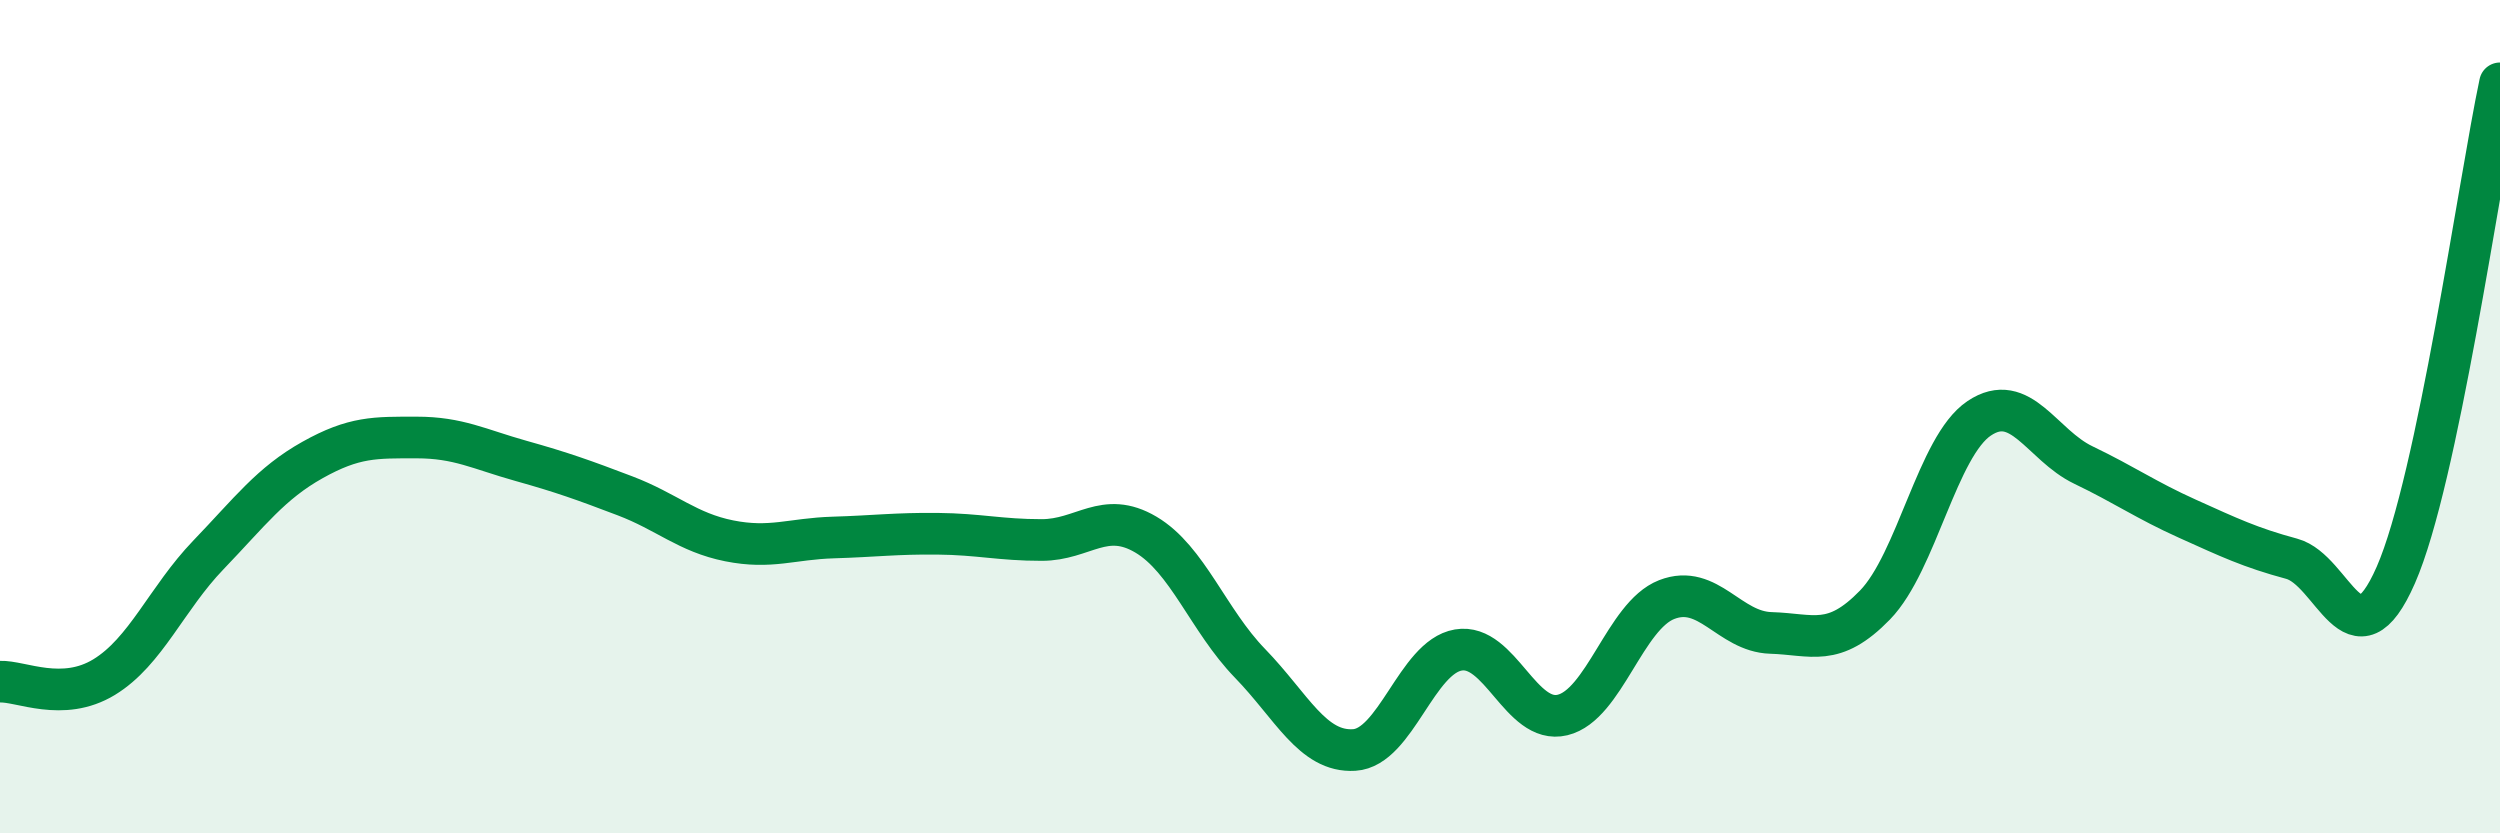
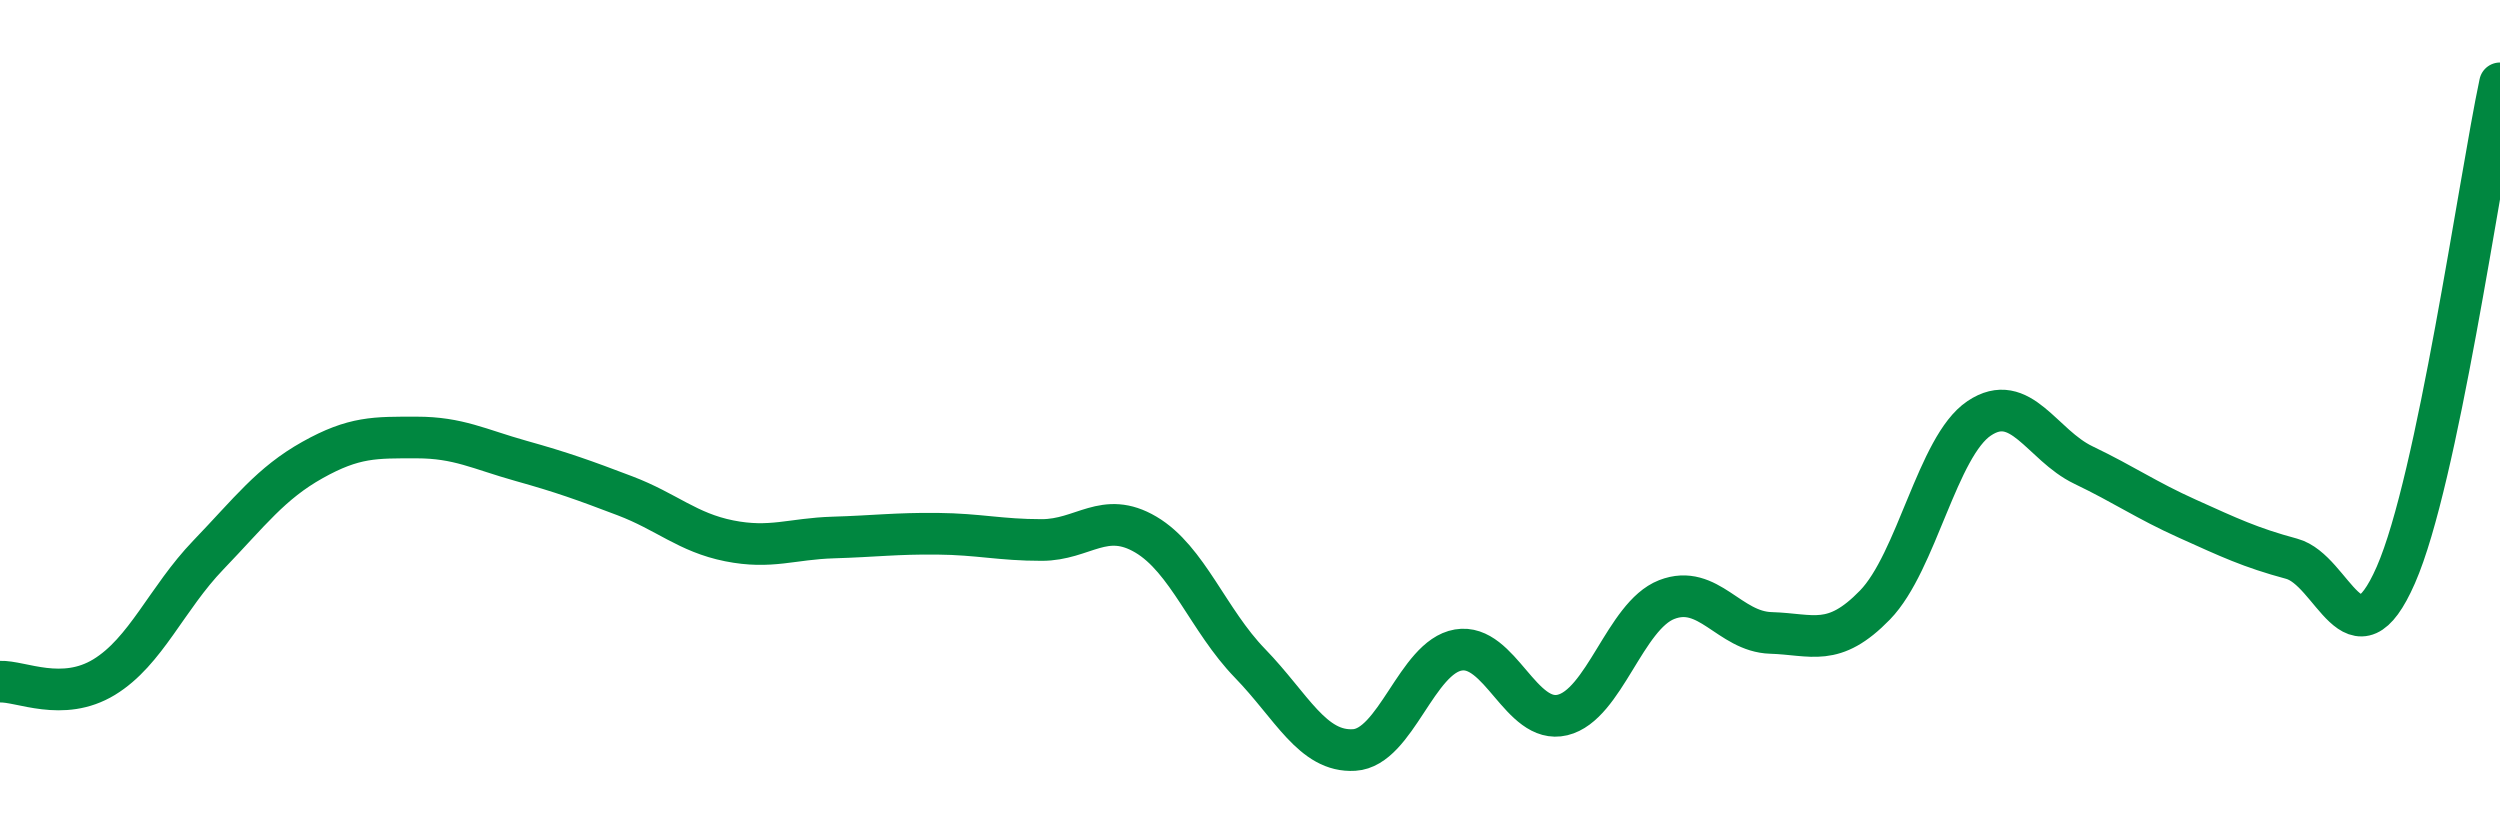
<svg xmlns="http://www.w3.org/2000/svg" width="60" height="20" viewBox="0 0 60 20">
-   <path d="M 0,16.36 C 0.5,16.34 1.5,16.86 2.5,16.25 C 3.5,15.64 4,14.36 5,13.32 C 6,12.28 6.5,11.6 7.5,11.04 C 8.5,10.48 9,10.5 10,10.5 C 11,10.5 11.5,10.78 12.5,11.06 C 13.5,11.34 14,11.52 15,11.9 C 16,12.28 16.5,12.78 17.5,12.98 C 18.5,13.18 19,12.93 20,12.9 C 21,12.87 21.5,12.8 22.5,12.81 C 23.5,12.82 24,12.96 25,12.96 C 26,12.96 26.5,12.24 27.5,12.83 C 28.5,13.42 29,14.89 30,15.92 C 31,16.95 31.5,18.06 32.5,18 C 33.5,17.94 34,15.77 35,15.6 C 36,15.43 36.5,17.4 37.5,17.16 C 38.5,16.92 39,14.78 40,14.39 C 41,14 41.5,15.16 42.5,15.19 C 43.5,15.22 44,15.55 45,14.52 C 46,13.49 46.5,10.71 47.5,10.04 C 48.5,9.37 49,10.68 50,11.16 C 51,11.64 51.5,12 52.5,12.45 C 53.5,12.9 54,13.14 55,13.41 C 56,13.68 56.5,16.08 57.5,13.8 C 58.5,11.52 59.5,4.36 60,2L60 20L0 20Z" fill="#008740" opacity="0.1" stroke-linecap="round" stroke-linejoin="round" />
  <path d="M 0,16.36 C 0.5,16.34 1.5,16.86 2.5,16.25 C 3.5,15.64 4,14.36 5,13.32 C 6,12.28 6.5,11.6 7.5,11.04 C 8.5,10.48 9,10.5 10,10.5 C 11,10.5 11.5,10.78 12.5,11.06 C 13.5,11.34 14,11.52 15,11.9 C 16,12.28 16.5,12.78 17.5,12.98 C 18.5,13.18 19,12.93 20,12.9 C 21,12.87 21.5,12.8 22.5,12.81 C 23.5,12.82 24,12.96 25,12.96 C 26,12.96 26.5,12.24 27.5,12.83 C 28.5,13.42 29,14.89 30,15.92 C 31,16.95 31.5,18.06 32.5,18 C 33.5,17.94 34,15.77 35,15.6 C 36,15.43 36.5,17.4 37.5,17.16 C 38.5,16.92 39,14.78 40,14.39 C 41,14 41.5,15.16 42.5,15.19 C 43.5,15.22 44,15.55 45,14.52 C 46,13.49 46.5,10.71 47.5,10.04 C 48.5,9.37 49,10.68 50,11.16 C 51,11.64 51.5,12 52.5,12.45 C 53.5,12.9 54,13.14 55,13.41 C 56,13.68 56.5,16.08 57.5,13.8 C 58.5,11.52 59.5,4.36 60,2" stroke="#008740" stroke-width="1" fill="none" stroke-linecap="round" stroke-linejoin="round" />
</svg>